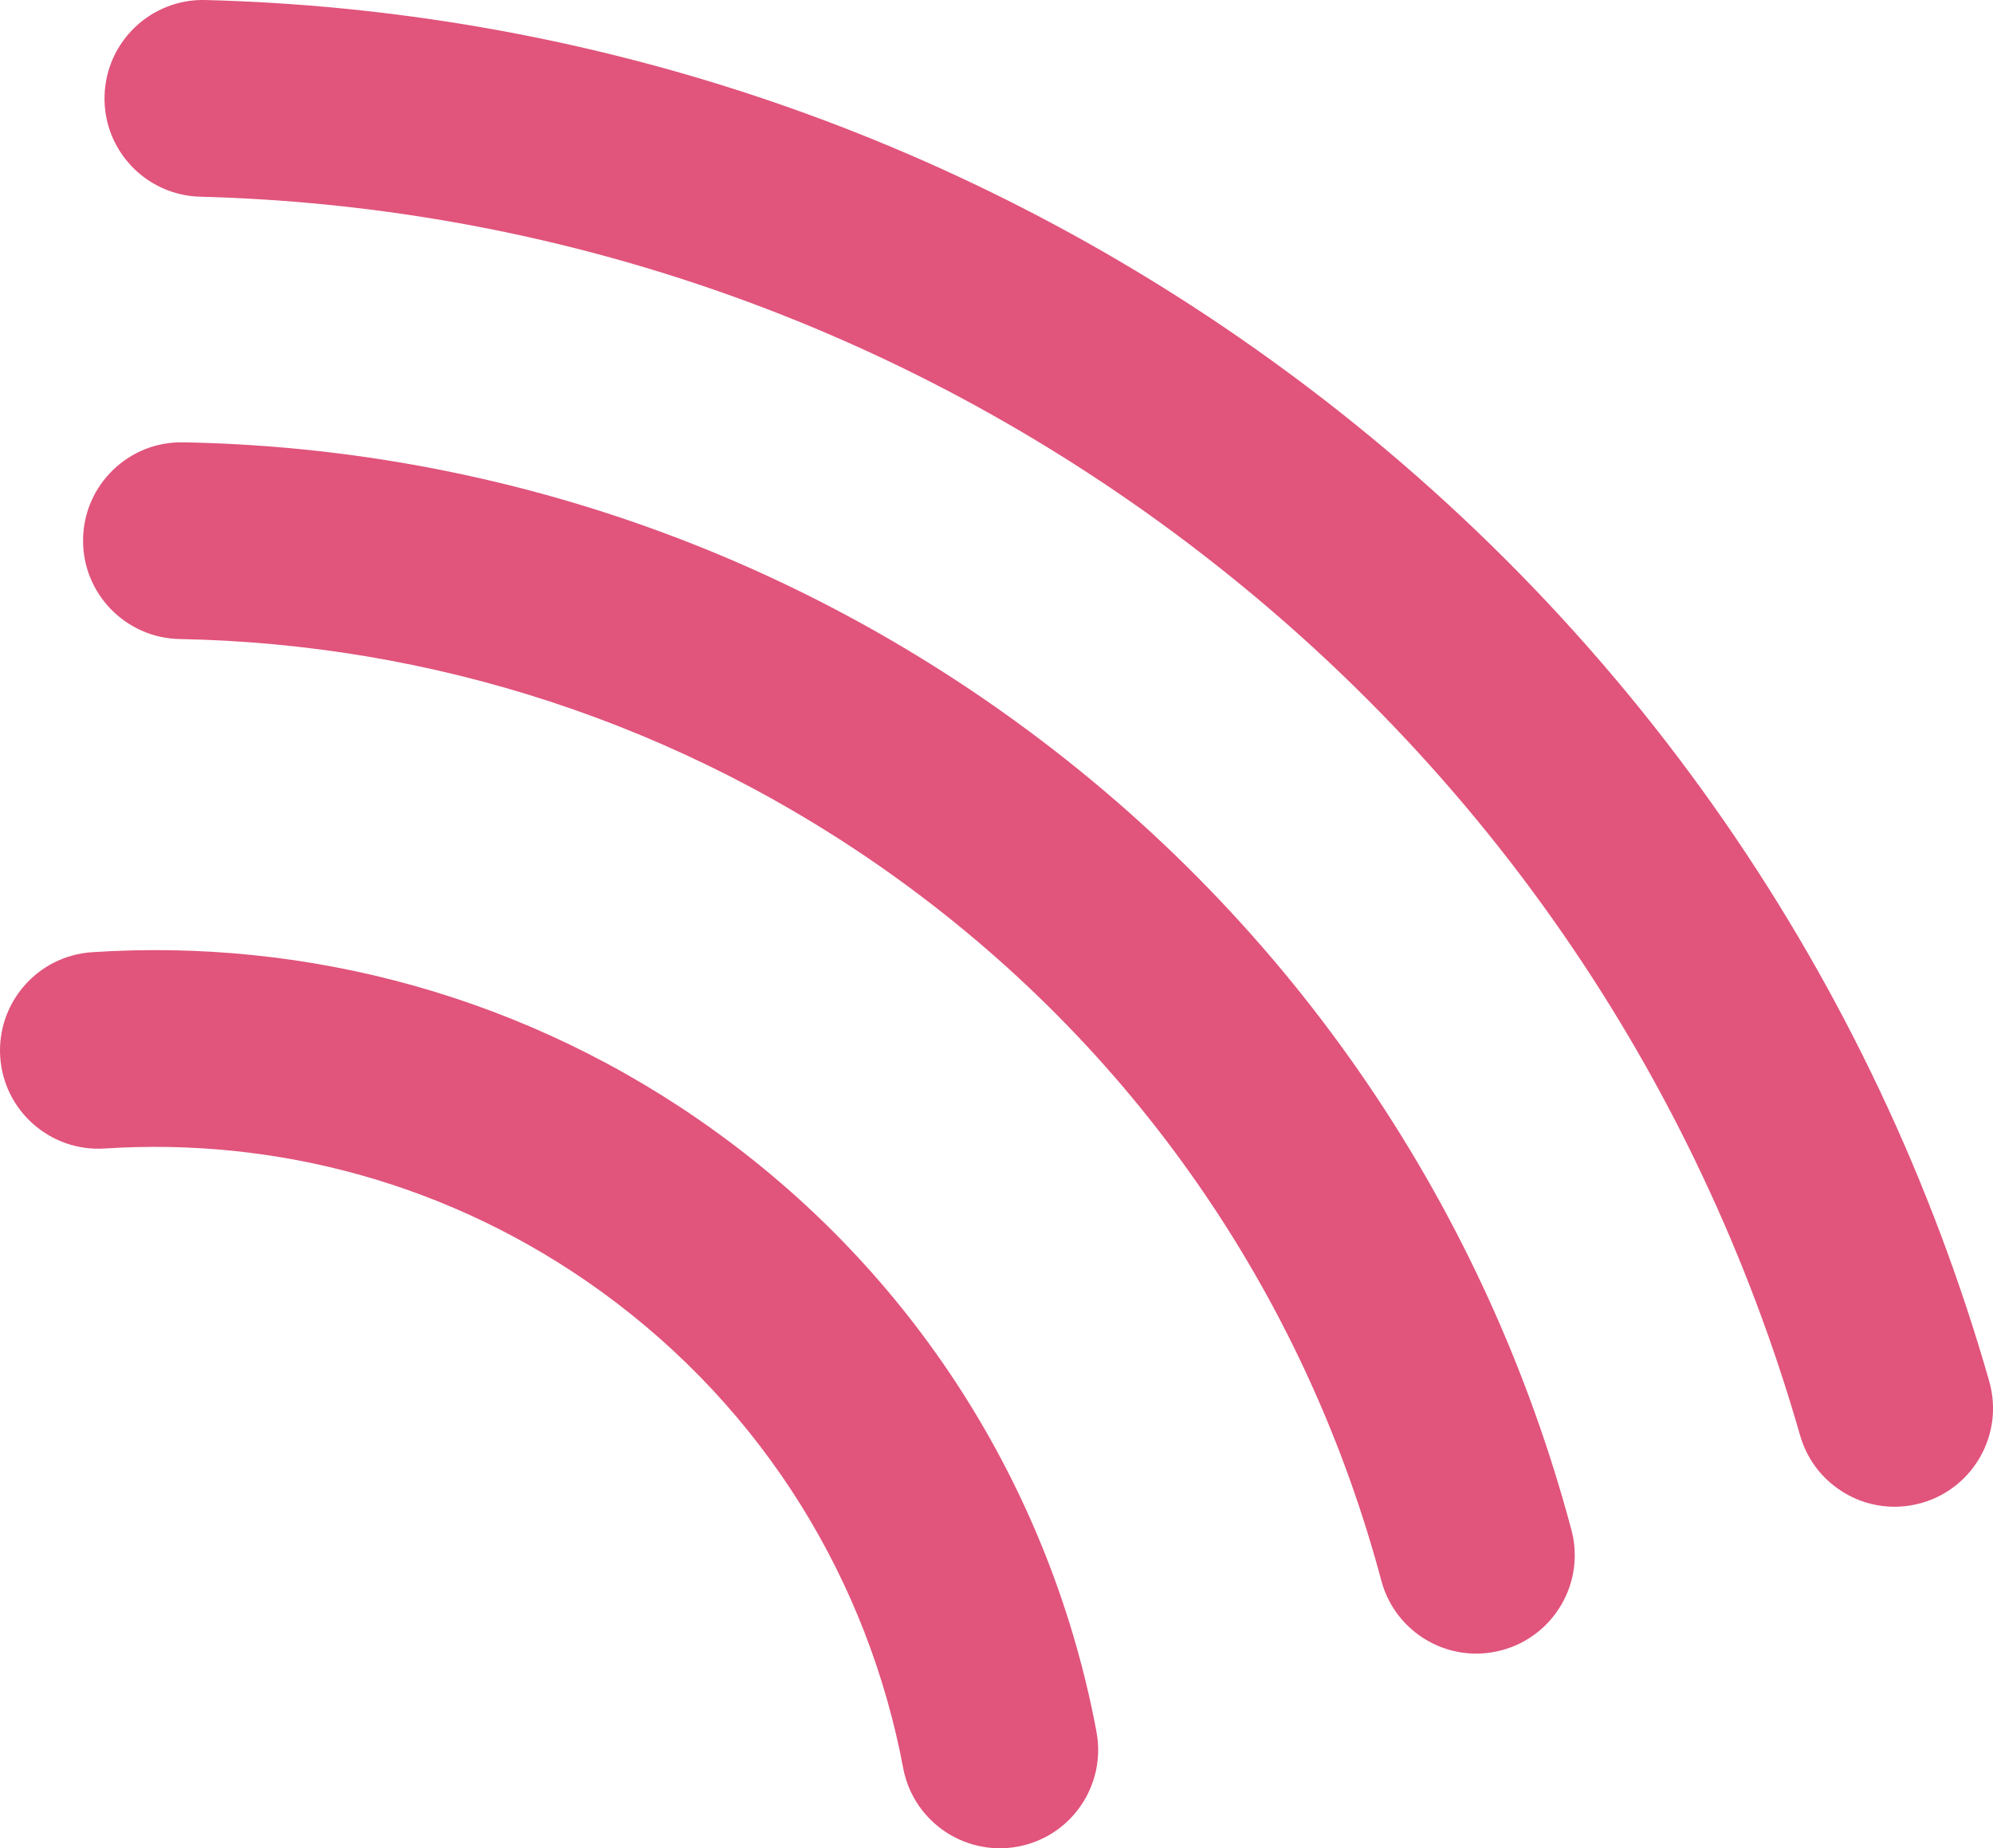
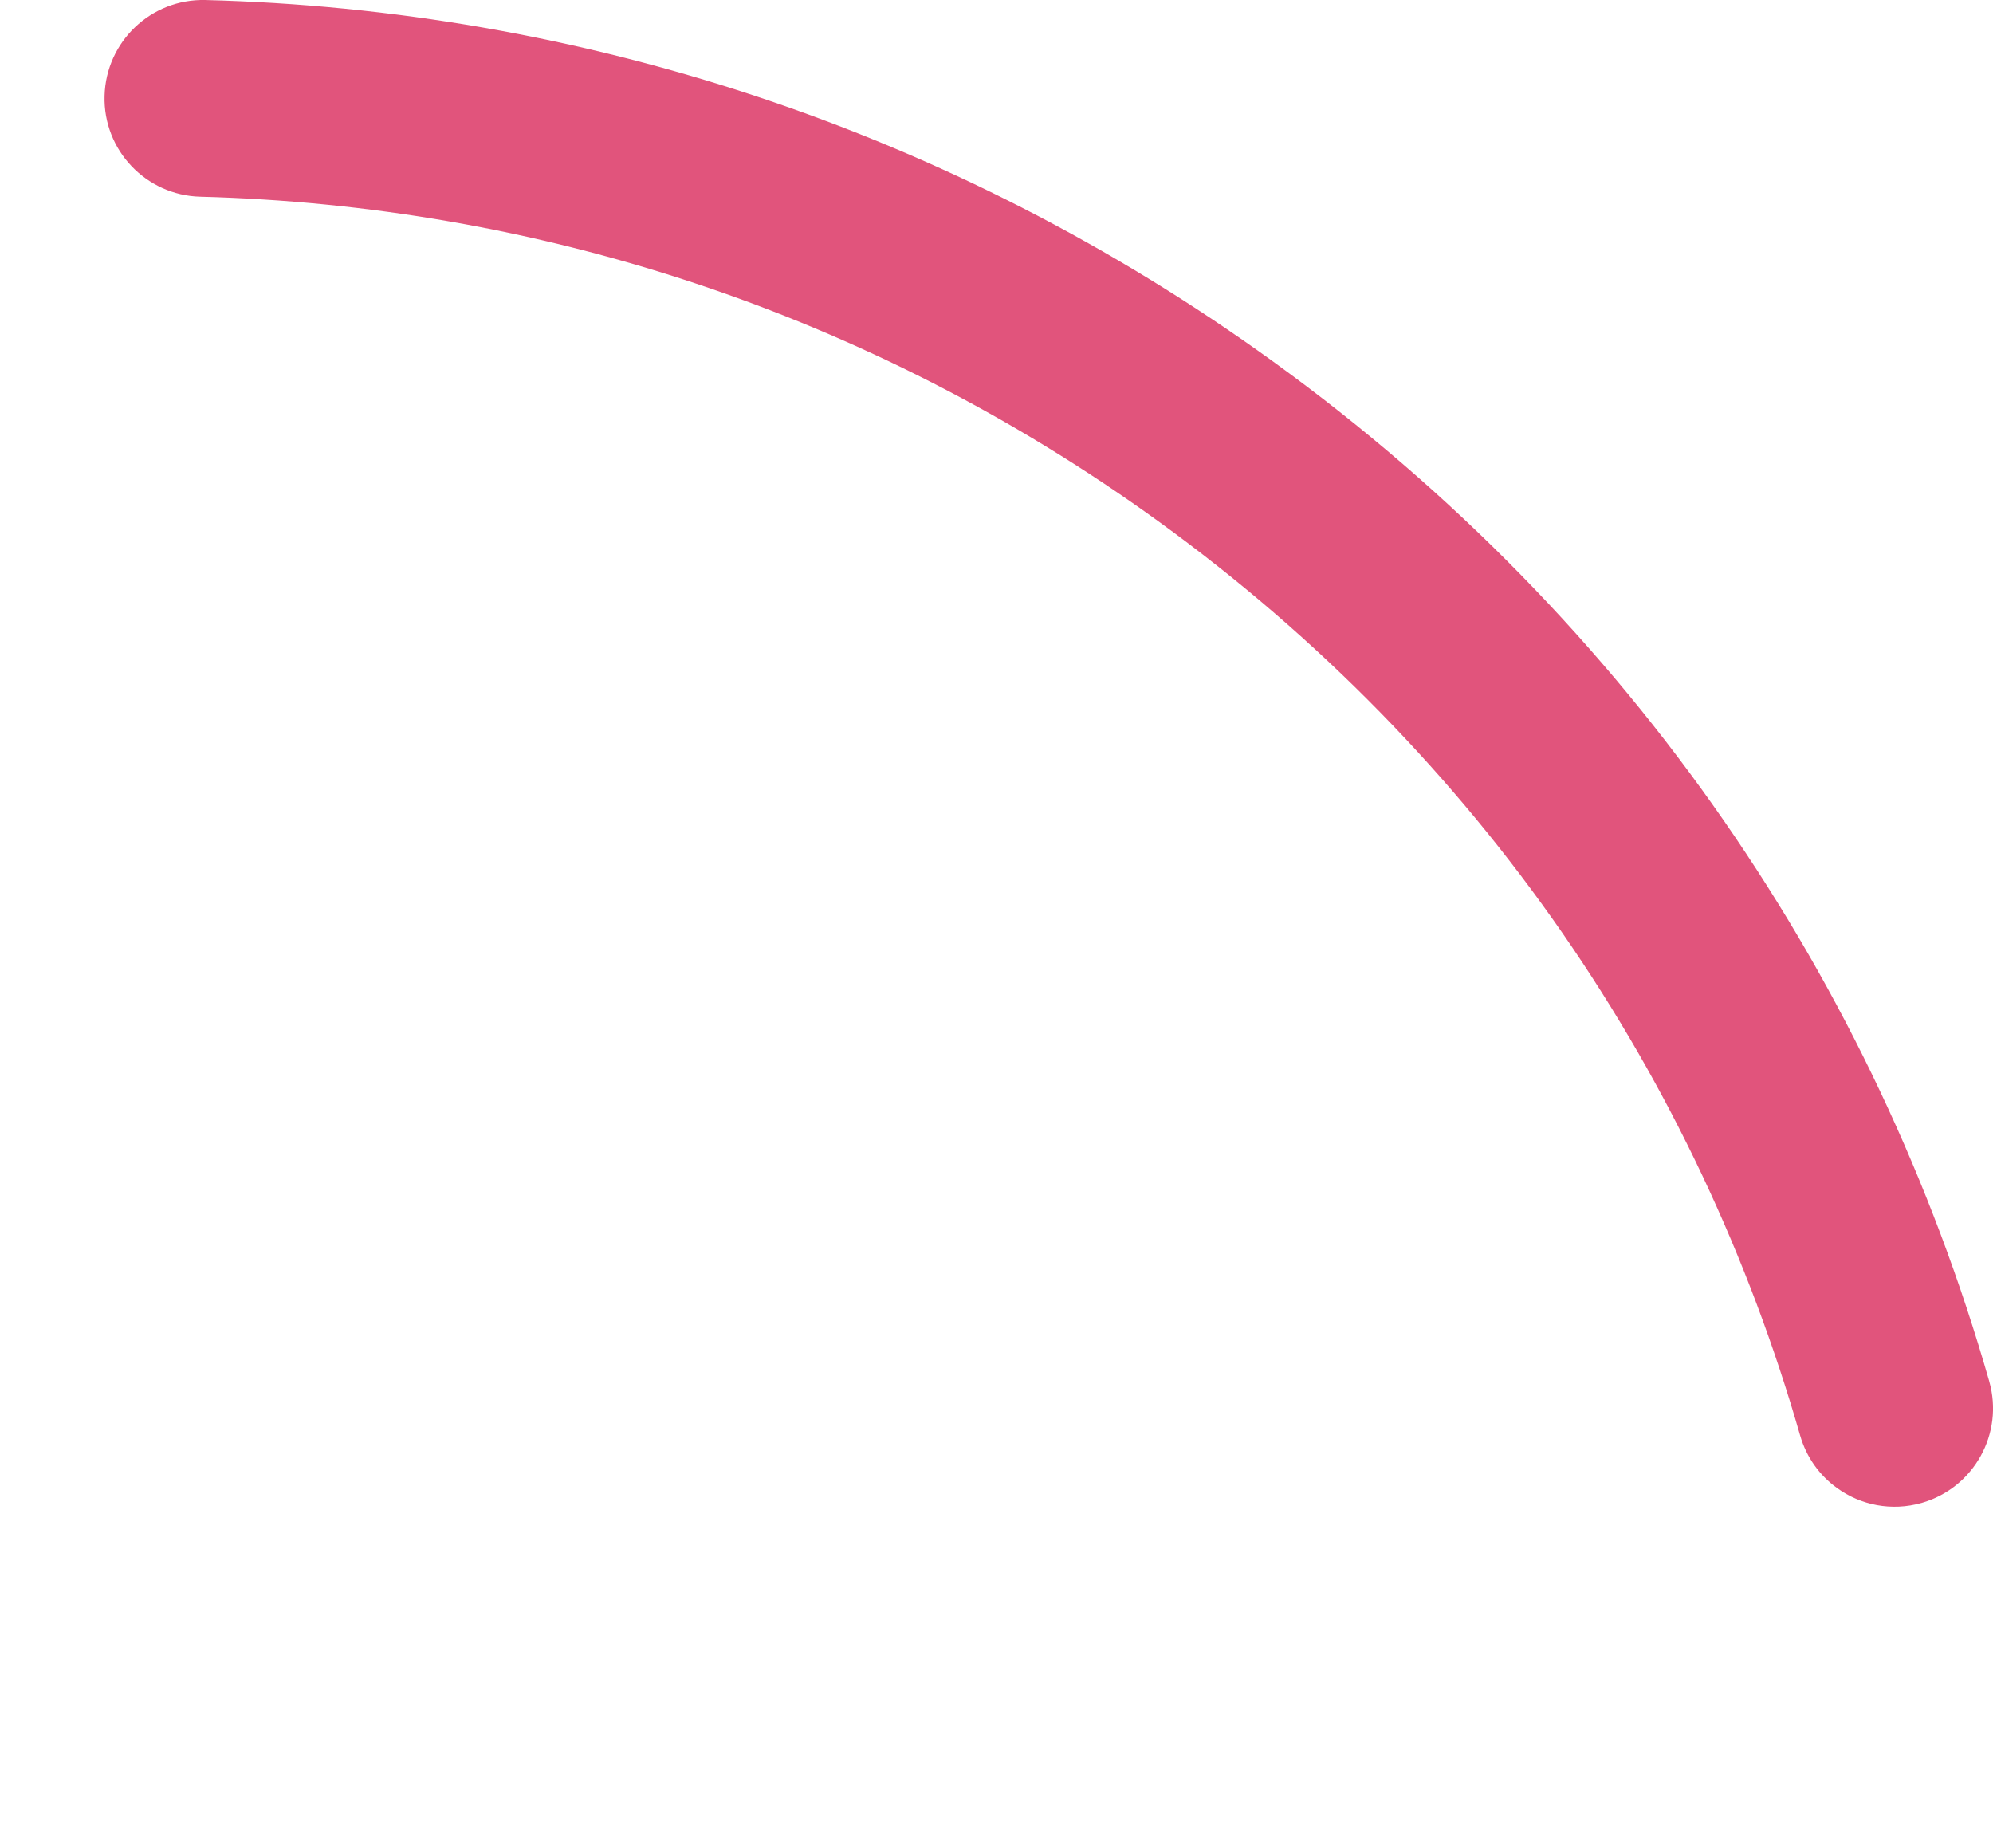
<svg xmlns="http://www.w3.org/2000/svg" fill="#000000" height="389.5" preserveAspectRatio="xMidYMid meet" version="1" viewBox="0.0 0.0 420.0 389.5" width="420" zoomAndPan="magnify">
  <defs>
    <clipPath id="a">
      <path d="M 22 0 L 420.012 0 L 420.012 318 L 22 318 Z M 22 0" />
    </clipPath>
    <clipPath id="b">
      <path d="M 0 200 L 232 200 L 232 389.48 L 0 389.48 Z M 0 200" />
    </clipPath>
  </defs>
  <g>
    <g clip-path="url(#a)" id="change1_3">
      <path d="M 379.348 302.469 C 357.867 227.496 312.145 159.055 244.012 109.777 C 182.75 65.496 112.441 43.277 42.215 41.453 C 30.773 41.16 21.723 31.641 22.035 20.215 C 22.328 8.773 31.832 -0.281 43.281 0.004 C 121.52 2.004 200.121 26.867 268.309 76.199 C 344.156 131.016 395.312 207.562 419.203 291.059 L 419.203 291.082 C 422.348 302.078 415.988 313.547 404.965 316.711 C 398.609 318.52 392.098 317.184 387.129 313.566 C 383.496 310.953 380.684 307.137 379.348 302.469" fill="#e1547c" />
    </g>
    <g id="change1_1">
-       <path d="M 291.098 333.082 C 275.746 275.562 241.348 222.949 189.375 185.344 C 143.387 152.098 90.551 135.645 37.848 134.664 C 26.406 134.434 17.293 124.988 17.508 113.543 C 17.719 102.102 27.176 92.984 38.602 93.211 C 99.434 94.309 160.68 113.426 213.684 151.758 C 273.605 195.082 313.469 256.086 331.156 322.391 C 334.109 333.453 327.516 344.793 316.465 347.75 C 310.191 349.434 303.84 348.055 298.965 344.523 C 295.238 341.82 292.371 337.871 291.098 333.082" fill="#e1547c" />
-     </g>
+       </g>
    <g clip-path="url(#b)" id="change1_2">
-       <path d="M 190.336 372.582 C 182.977 333.516 161.367 297.258 126.641 272.117 C 95.039 249.297 58.168 239.68 22.117 242.016 C 10.691 242.789 0.797 234.125 0.043 222.711 C -0.691 211.301 7.941 201.426 19.355 200.66 C 64.617 197.656 111.297 209.863 150.922 238.527 C 194.539 270.055 221.887 315.918 231.066 364.906 L 231.066 364.945 C 233.176 376.168 225.781 387.016 214.527 389.125 C 208.695 390.207 203.004 388.754 198.559 385.539 C 194.414 382.539 191.355 378.008 190.336 372.582" fill="#e1547c" />
-     </g>
+       </g>
  </g>
</svg>